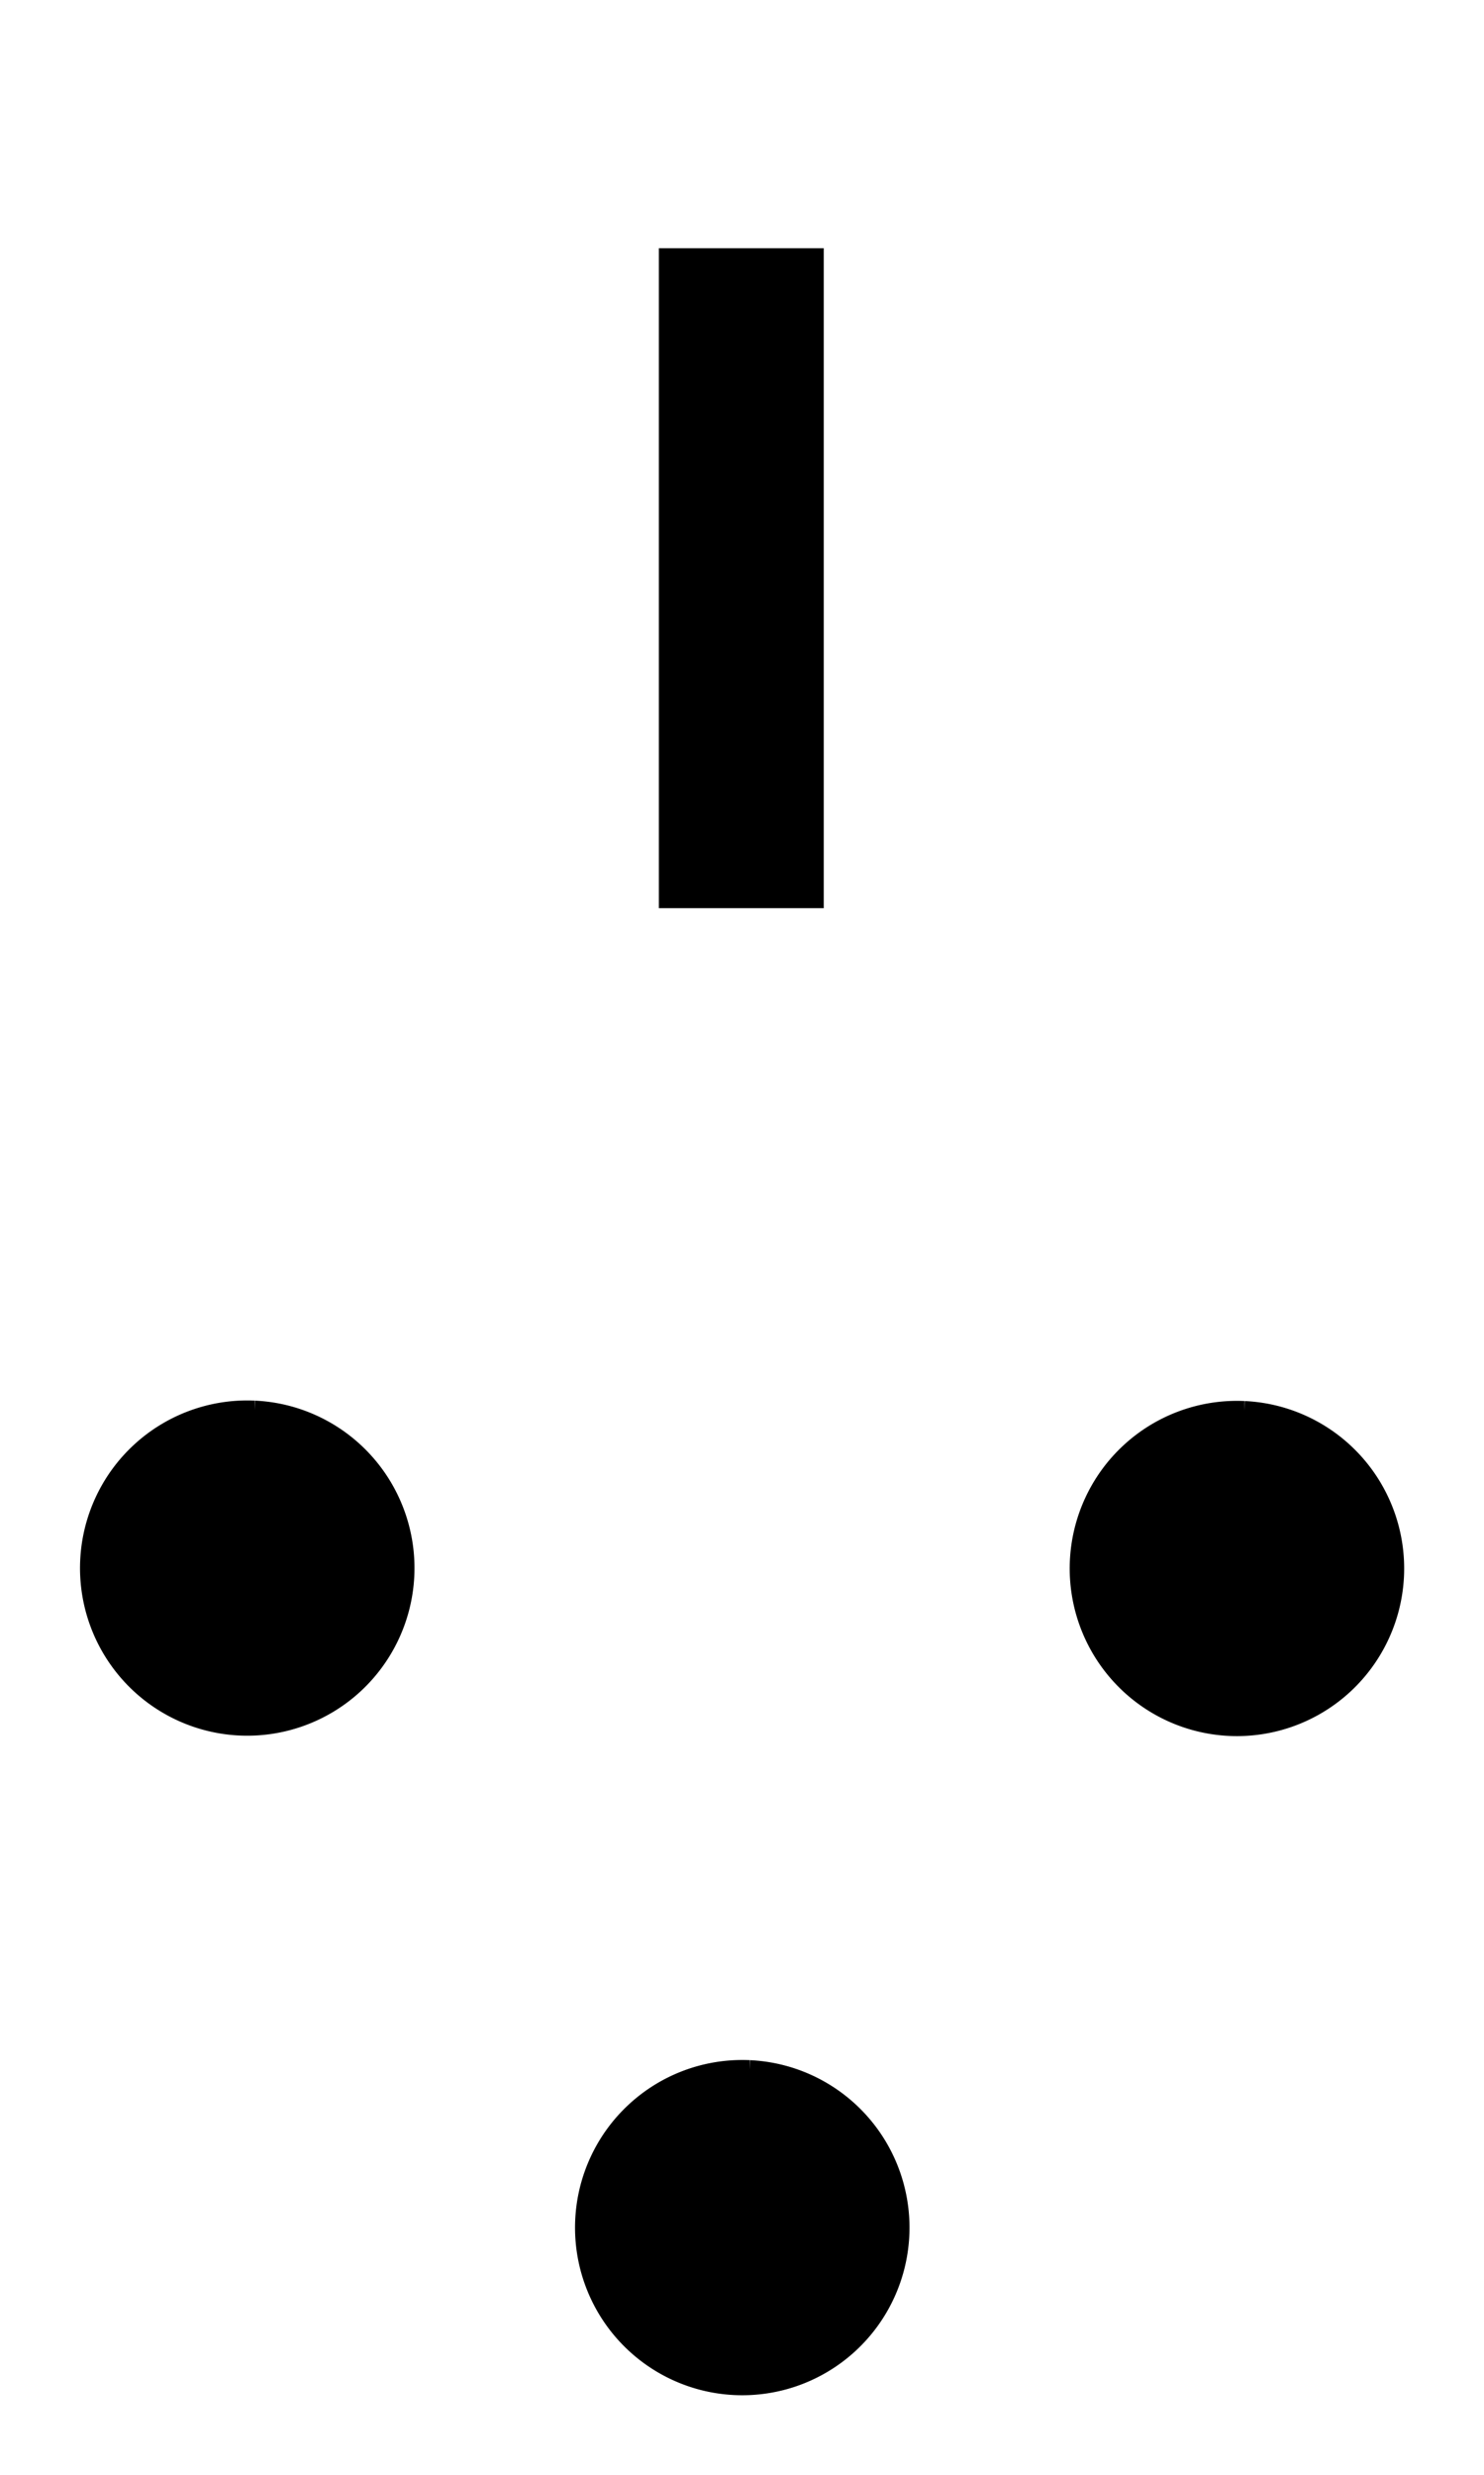
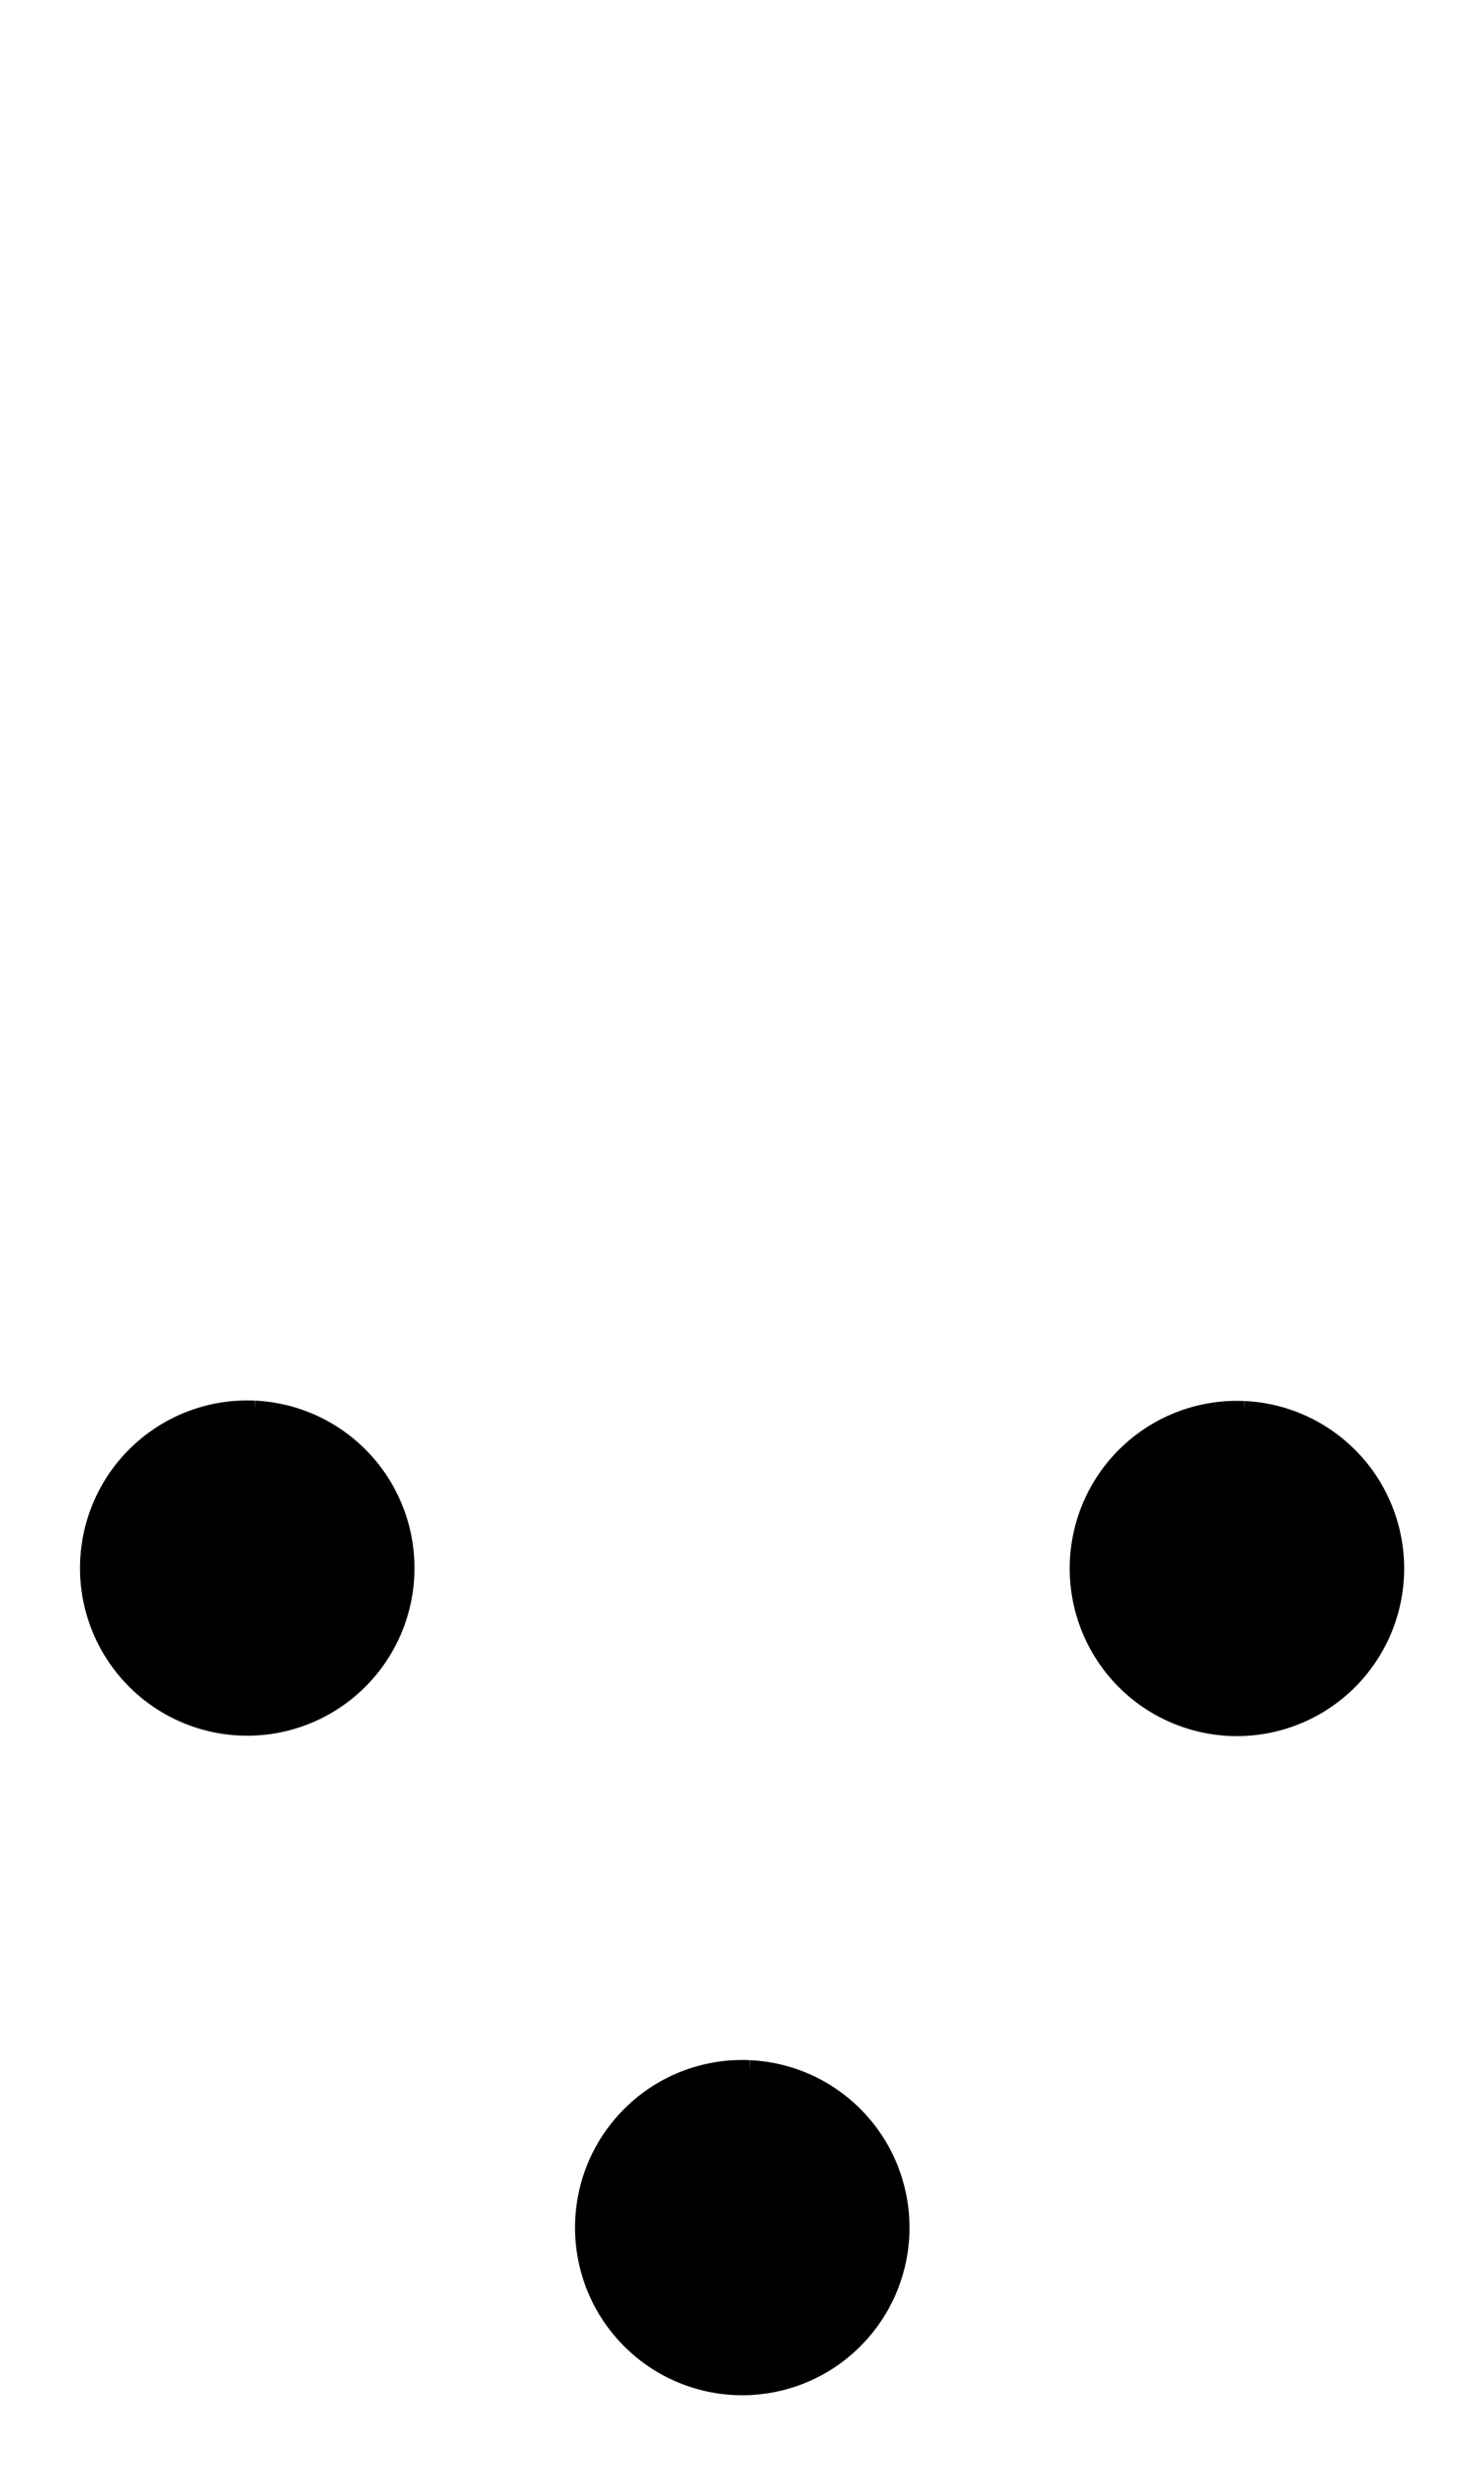
<svg xmlns="http://www.w3.org/2000/svg" xmlns:ns1="http://www.inkscape.org/namespaces/inkscape" xmlns:ns2="http://sodipodi.sourceforge.net/DTD/sodipodi-0.dtd" width="450" height="750" id="svg2" version="1.1" ns1:version="0.48.2 r9819" ns2:docname="C2_1101_puer.svg">
  <defs id="defs4" />
  <ns2:namedview id="base" pagecolor="#ffffff" bordercolor="#666666" borderopacity="1.0" ns1:pageopacity="0.0" ns1:pageshadow="2" ns1:zoom="0.99" ns1:cx="227.35936" ns1:cy="424.12236" ns1:document-units="px" ns1:current-layer="layer2" showgrid="false" ns1:snap-bbox="true" ns1:bbox-paths="true" ns1:bbox-nodes="true" ns1:snap-bbox-midpoints="true" ns1:window-width="1235" ns1:window-height="996" ns1:window-x="327" ns1:window-y="24" ns1:window-maximized="0" fit-margin-top="0" fit-margin-left="0" fit-margin-right="0" fit-margin-bottom="0" showborder="false" ns1:showpageshadow="false" ns1:snap-center="false" ns1:snap-nodes="true" ns1:snap-midpoints="false" ns1:snap-smooth-nodes="false" ns1:object-nodes="false" ns1:snap-bbox-edge-midpoints="true" />
  <g ns1:groupmode="layer" id="layer2" ns1:label="figure" transform="translate(-2.571,-303.362)">
    <path ns2:type="arc" style="fill:#000000;fill-opacity:1;stroke:#000000;stroke-width:0.582;stroke-miterlimit:4;stroke-opacity:1;stroke-dasharray:none" id="use3871" ns2:cx="355.05051" ns2:cy="488.72583" ns2:rx="20.707071" ns2:ry="18.181818" d="m 356.336,470.579 a 20.707,18.182 0 1 1 -0.607,-0.025 l -0.678,18.172 z" ns2:start="4.7744967" ns2:end="11.028343" transform="matrix(2.415,0,0,2.75,-629.824,-365.546)" />
    <path ns2:type="arc" style="fill:#000000;fill-opacity:1;stroke:#000000;stroke-width:0.582;stroke-miterlimit:4;stroke-opacity:1;stroke-dasharray:none" id="use3875" ns2:cx="355.05051" ns2:cy="488.72583" ns2:rx="20.707071" ns2:ry="18.181818" d="m 356.336,470.579 a 20.707,18.182 0 1 1 -0.607,-0.025 l -0.678,18.172 z" ns2:start="4.7744967" ns2:end="11.028343" transform="matrix(2.415,0,0,2.75,-479.824,-565.3)" />
    <path transform="matrix(2.415,0,0,2.75,-779.93,-565.423)" ns2:end="11.028343" ns2:start="4.7744967" d="m 356.336,470.579 a 20.707,18.182 0 1 1 -0.607,-0.025 l -0.678,18.172 z" ns2:ry="18.181818" ns2:rx="20.707071" ns2:cy="488.72583" ns2:cx="355.05051" id="use3879" style="fill:#000000;fill-opacity:1;stroke:#000000;stroke-width:0.582;stroke-miterlimit:4;stroke-opacity:1;stroke-dasharray:none" ns2:type="arc" />
-     <rect y="379.594" x="203.366" height="197.982" width="47.982" id="use3858" style="fill:#000000;fill-opacity:1;stroke:#000000;stroke-width:2.018;stroke-linecap:butt;stroke-miterlimit:4;stroke-opacity:1;stroke-dasharray:none;stroke-dashoffset:0" />
  </g>
</svg>